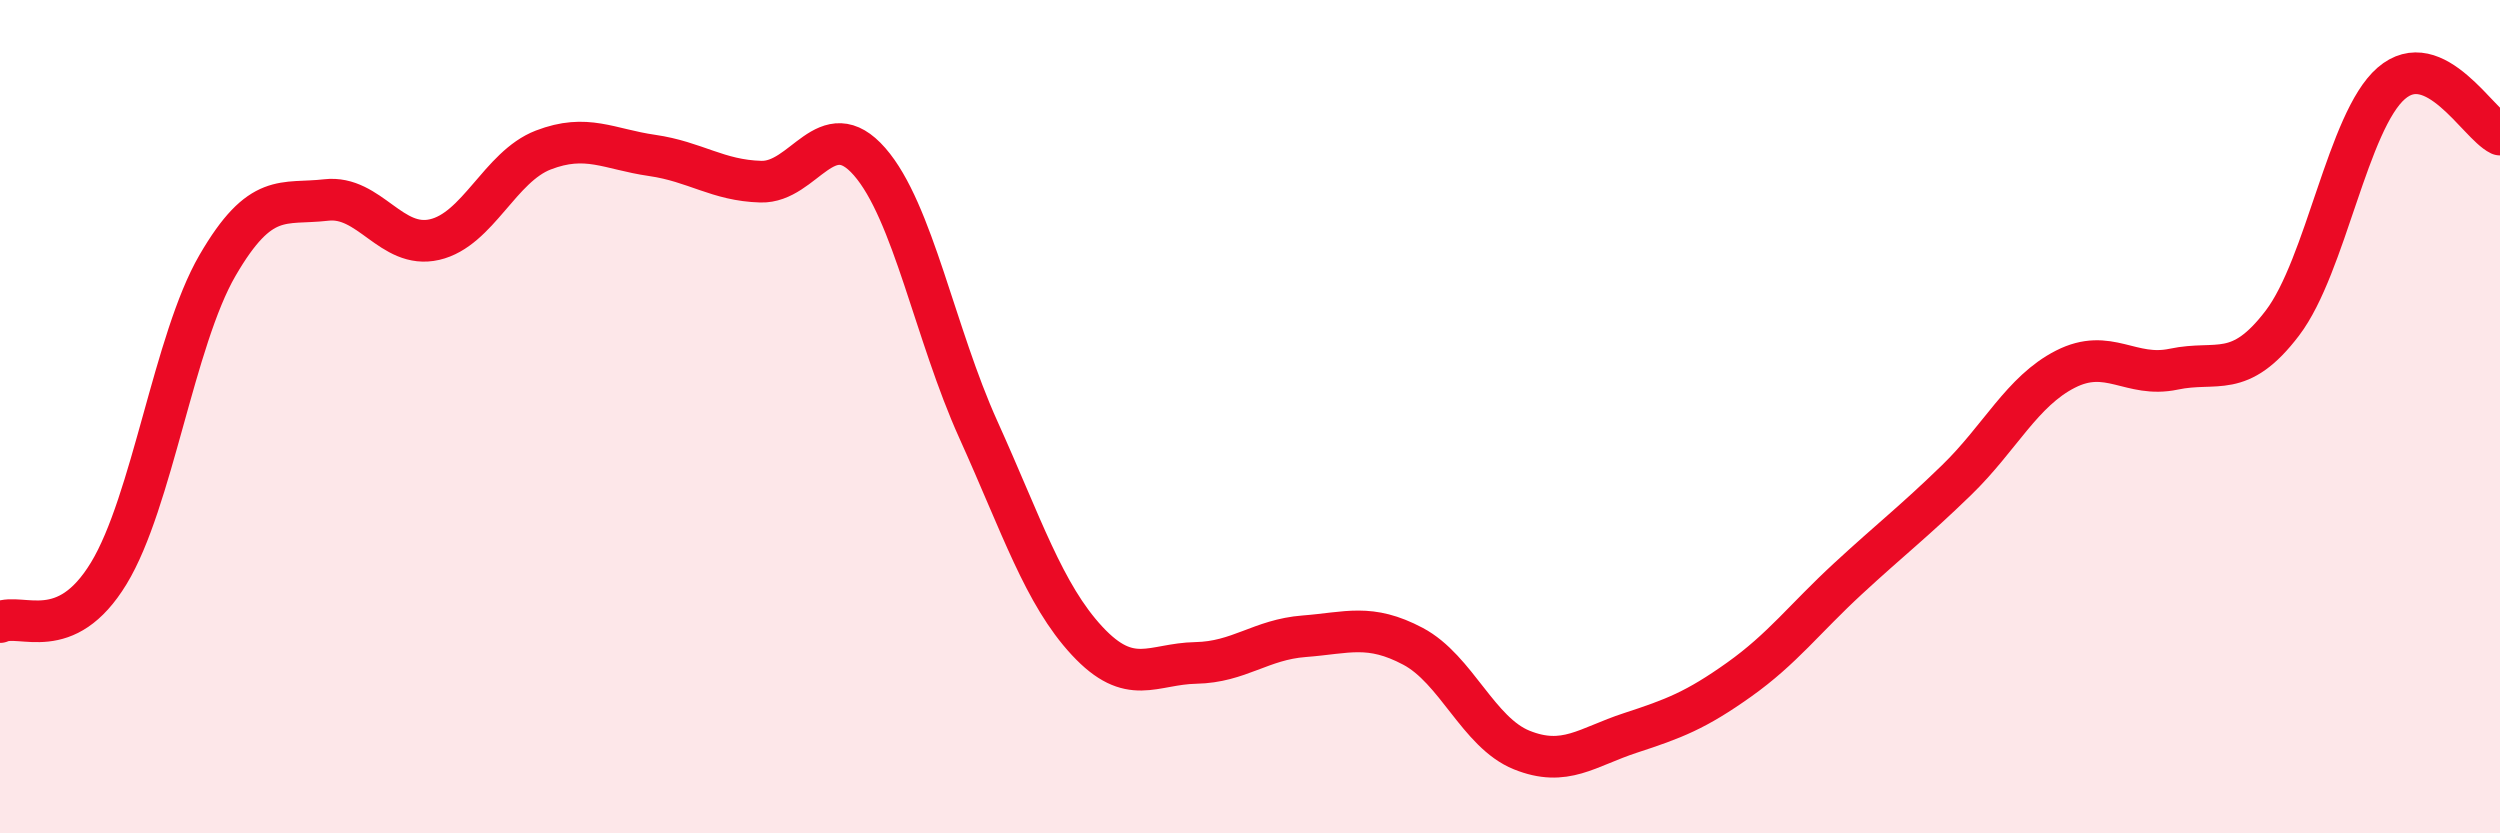
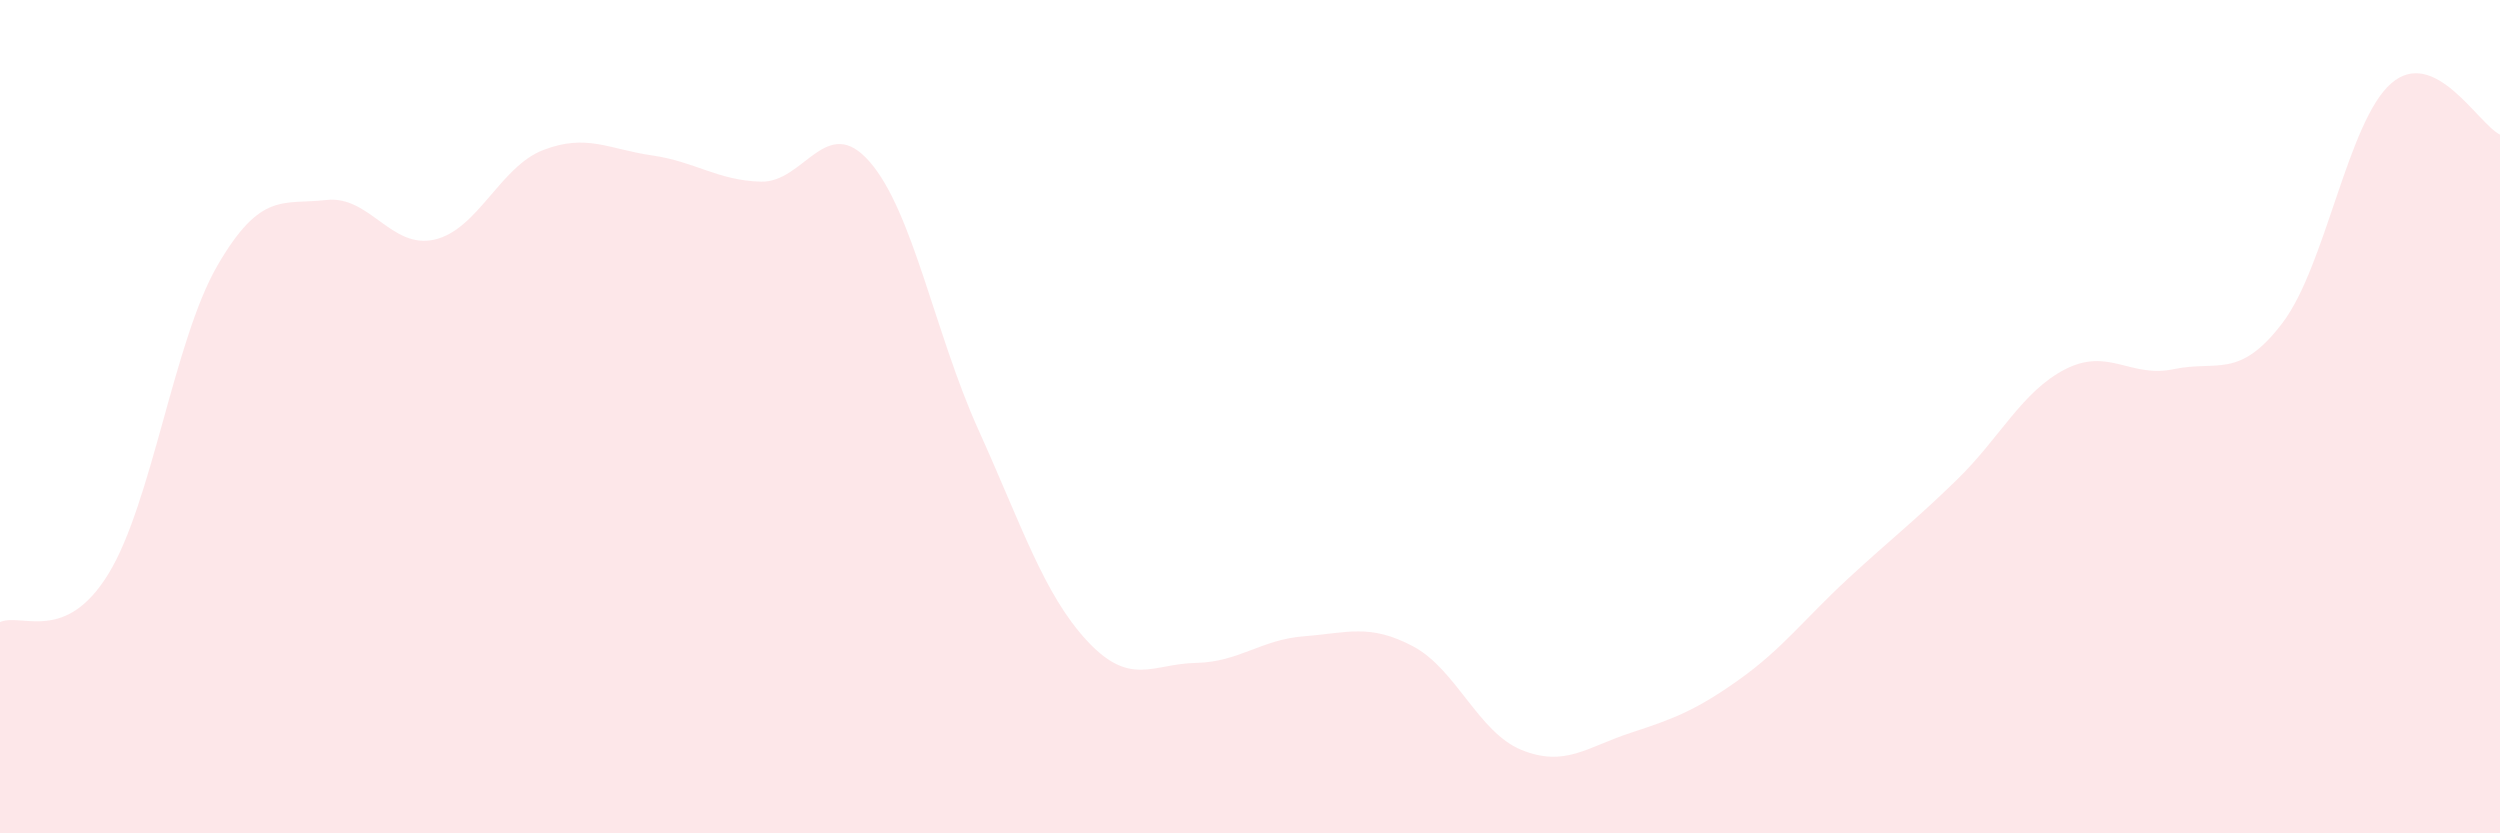
<svg xmlns="http://www.w3.org/2000/svg" width="60" height="20" viewBox="0 0 60 20">
  <path d="M 0,14.93 C 0.52,14.7 1.57,15.47 2.61,13.76 C 3.65,12.05 4.18,8.16 5.22,6.37 C 6.26,4.58 6.79,4.92 7.83,4.8 C 8.87,4.68 9.39,5.99 10.43,5.75 C 11.47,5.51 12,4 13.04,3.6 C 14.08,3.2 14.61,3.58 15.65,3.73 C 16.69,3.88 17.22,4.33 18.26,4.36 C 19.3,4.39 19.83,2.69 20.87,3.88 C 21.91,5.07 22.44,8.01 23.48,10.31 C 24.52,12.61 25.05,14.26 26.09,15.38 C 27.13,16.5 27.66,15.93 28.7,15.91 C 29.74,15.89 30.26,15.35 31.3,15.27 C 32.34,15.19 32.87,14.96 33.91,15.51 C 34.95,16.06 35.48,17.58 36.52,18 C 37.56,18.42 38.09,17.93 39.13,17.59 C 40.17,17.25 40.7,17.05 41.74,16.31 C 42.78,15.57 43.31,14.85 44.35,13.89 C 45.39,12.93 45.92,12.53 46.96,11.52 C 48,10.51 48.53,9.39 49.57,8.86 C 50.61,8.33 51.13,9.08 52.17,8.86 C 53.21,8.64 53.74,9.12 54.78,7.75 C 55.82,6.38 56.35,2.9 57.39,2 C 58.43,1.1 59.48,2.98 60,3.23L60 20L0 20Z" fill="#EB0A25" opacity="0.1" stroke-linecap="round" stroke-linejoin="round" />
-   <path d="M 0,14.93 C 0.52,14.7 1.57,15.47 2.61,13.76 C 3.65,12.05 4.18,8.16 5.22,6.37 C 6.26,4.58 6.79,4.92 7.83,4.8 C 8.87,4.68 9.39,5.99 10.43,5.75 C 11.47,5.51 12,4 13.04,3.6 C 14.08,3.2 14.61,3.58 15.65,3.73 C 16.69,3.88 17.22,4.33 18.26,4.36 C 19.3,4.39 19.83,2.69 20.87,3.88 C 21.91,5.07 22.44,8.01 23.48,10.31 C 24.52,12.61 25.05,14.26 26.09,15.38 C 27.13,16.5 27.66,15.93 28.7,15.91 C 29.74,15.89 30.26,15.35 31.3,15.27 C 32.34,15.19 32.87,14.96 33.91,15.51 C 34.95,16.06 35.48,17.58 36.52,18 C 37.56,18.42 38.09,17.93 39.13,17.59 C 40.17,17.25 40.7,17.05 41.74,16.31 C 42.78,15.57 43.31,14.85 44.35,13.89 C 45.39,12.93 45.92,12.53 46.96,11.52 C 48,10.51 48.53,9.39 49.57,8.86 C 50.61,8.33 51.13,9.08 52.17,8.86 C 53.21,8.64 53.74,9.12 54.78,7.75 C 55.82,6.38 56.35,2.9 57.39,2 C 58.43,1.1 59.48,2.98 60,3.23" stroke="#EB0A25" stroke-width="1" fill="none" stroke-linecap="round" stroke-linejoin="round" />
</svg>